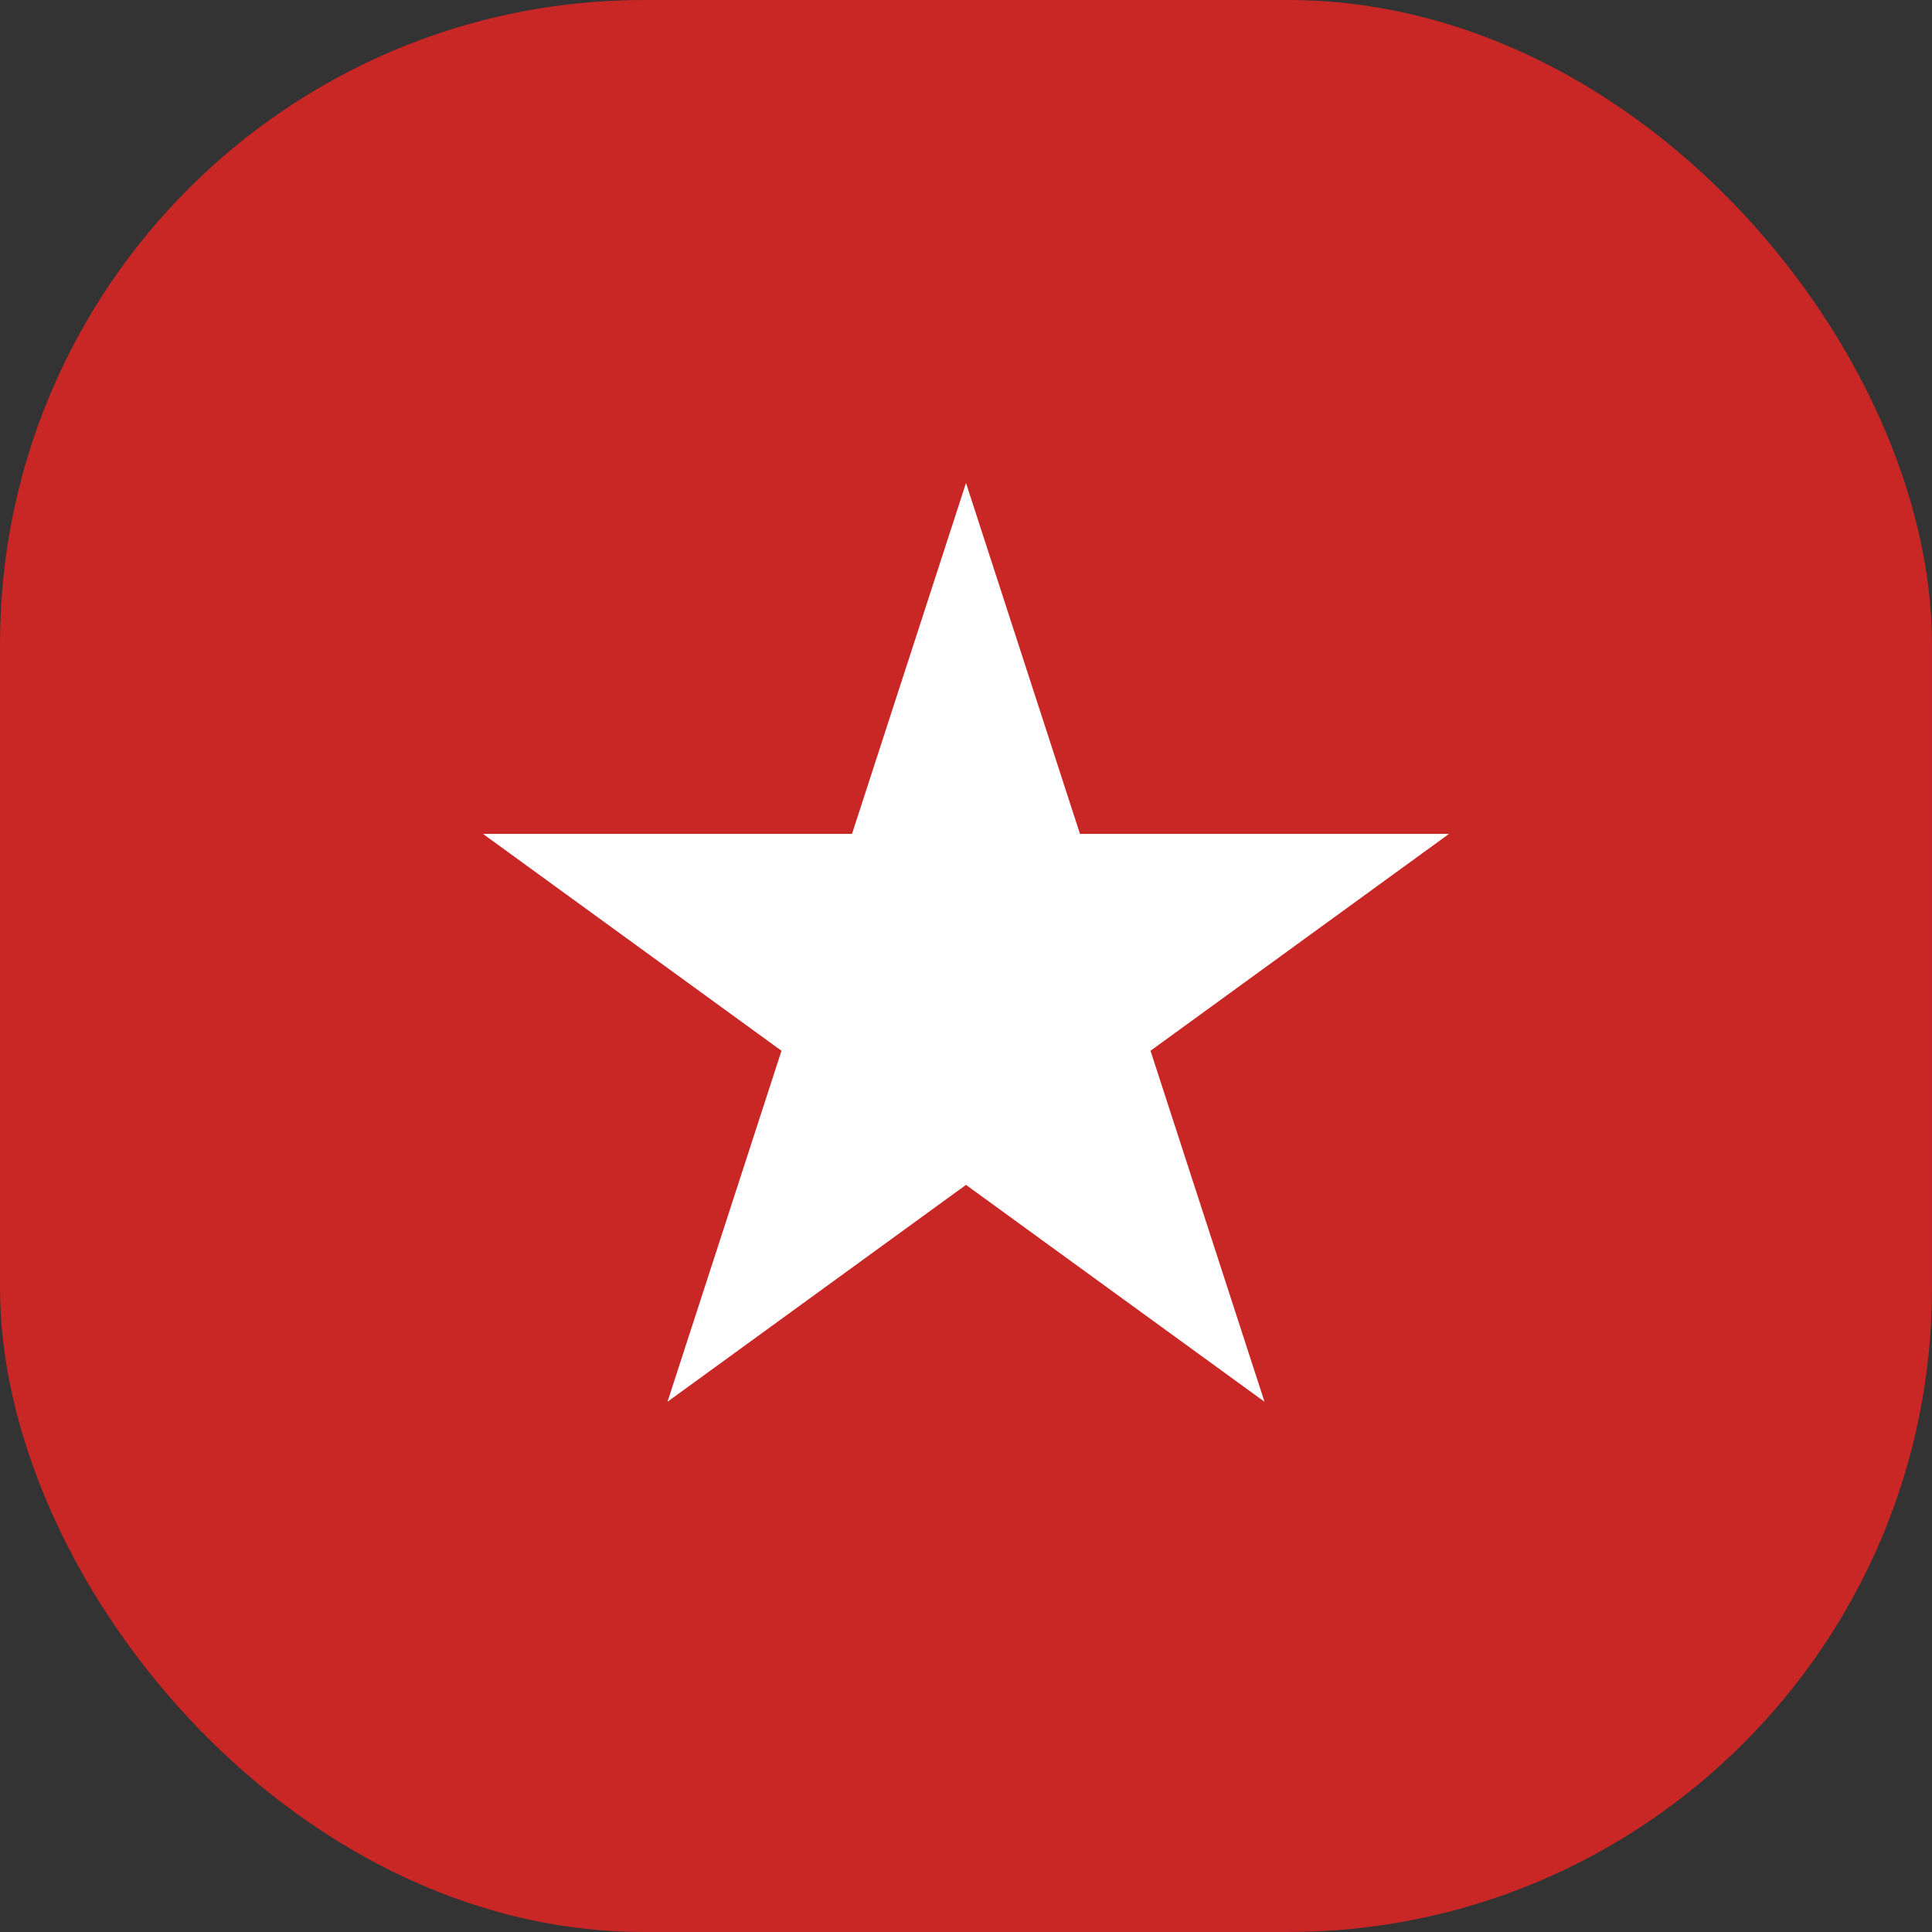
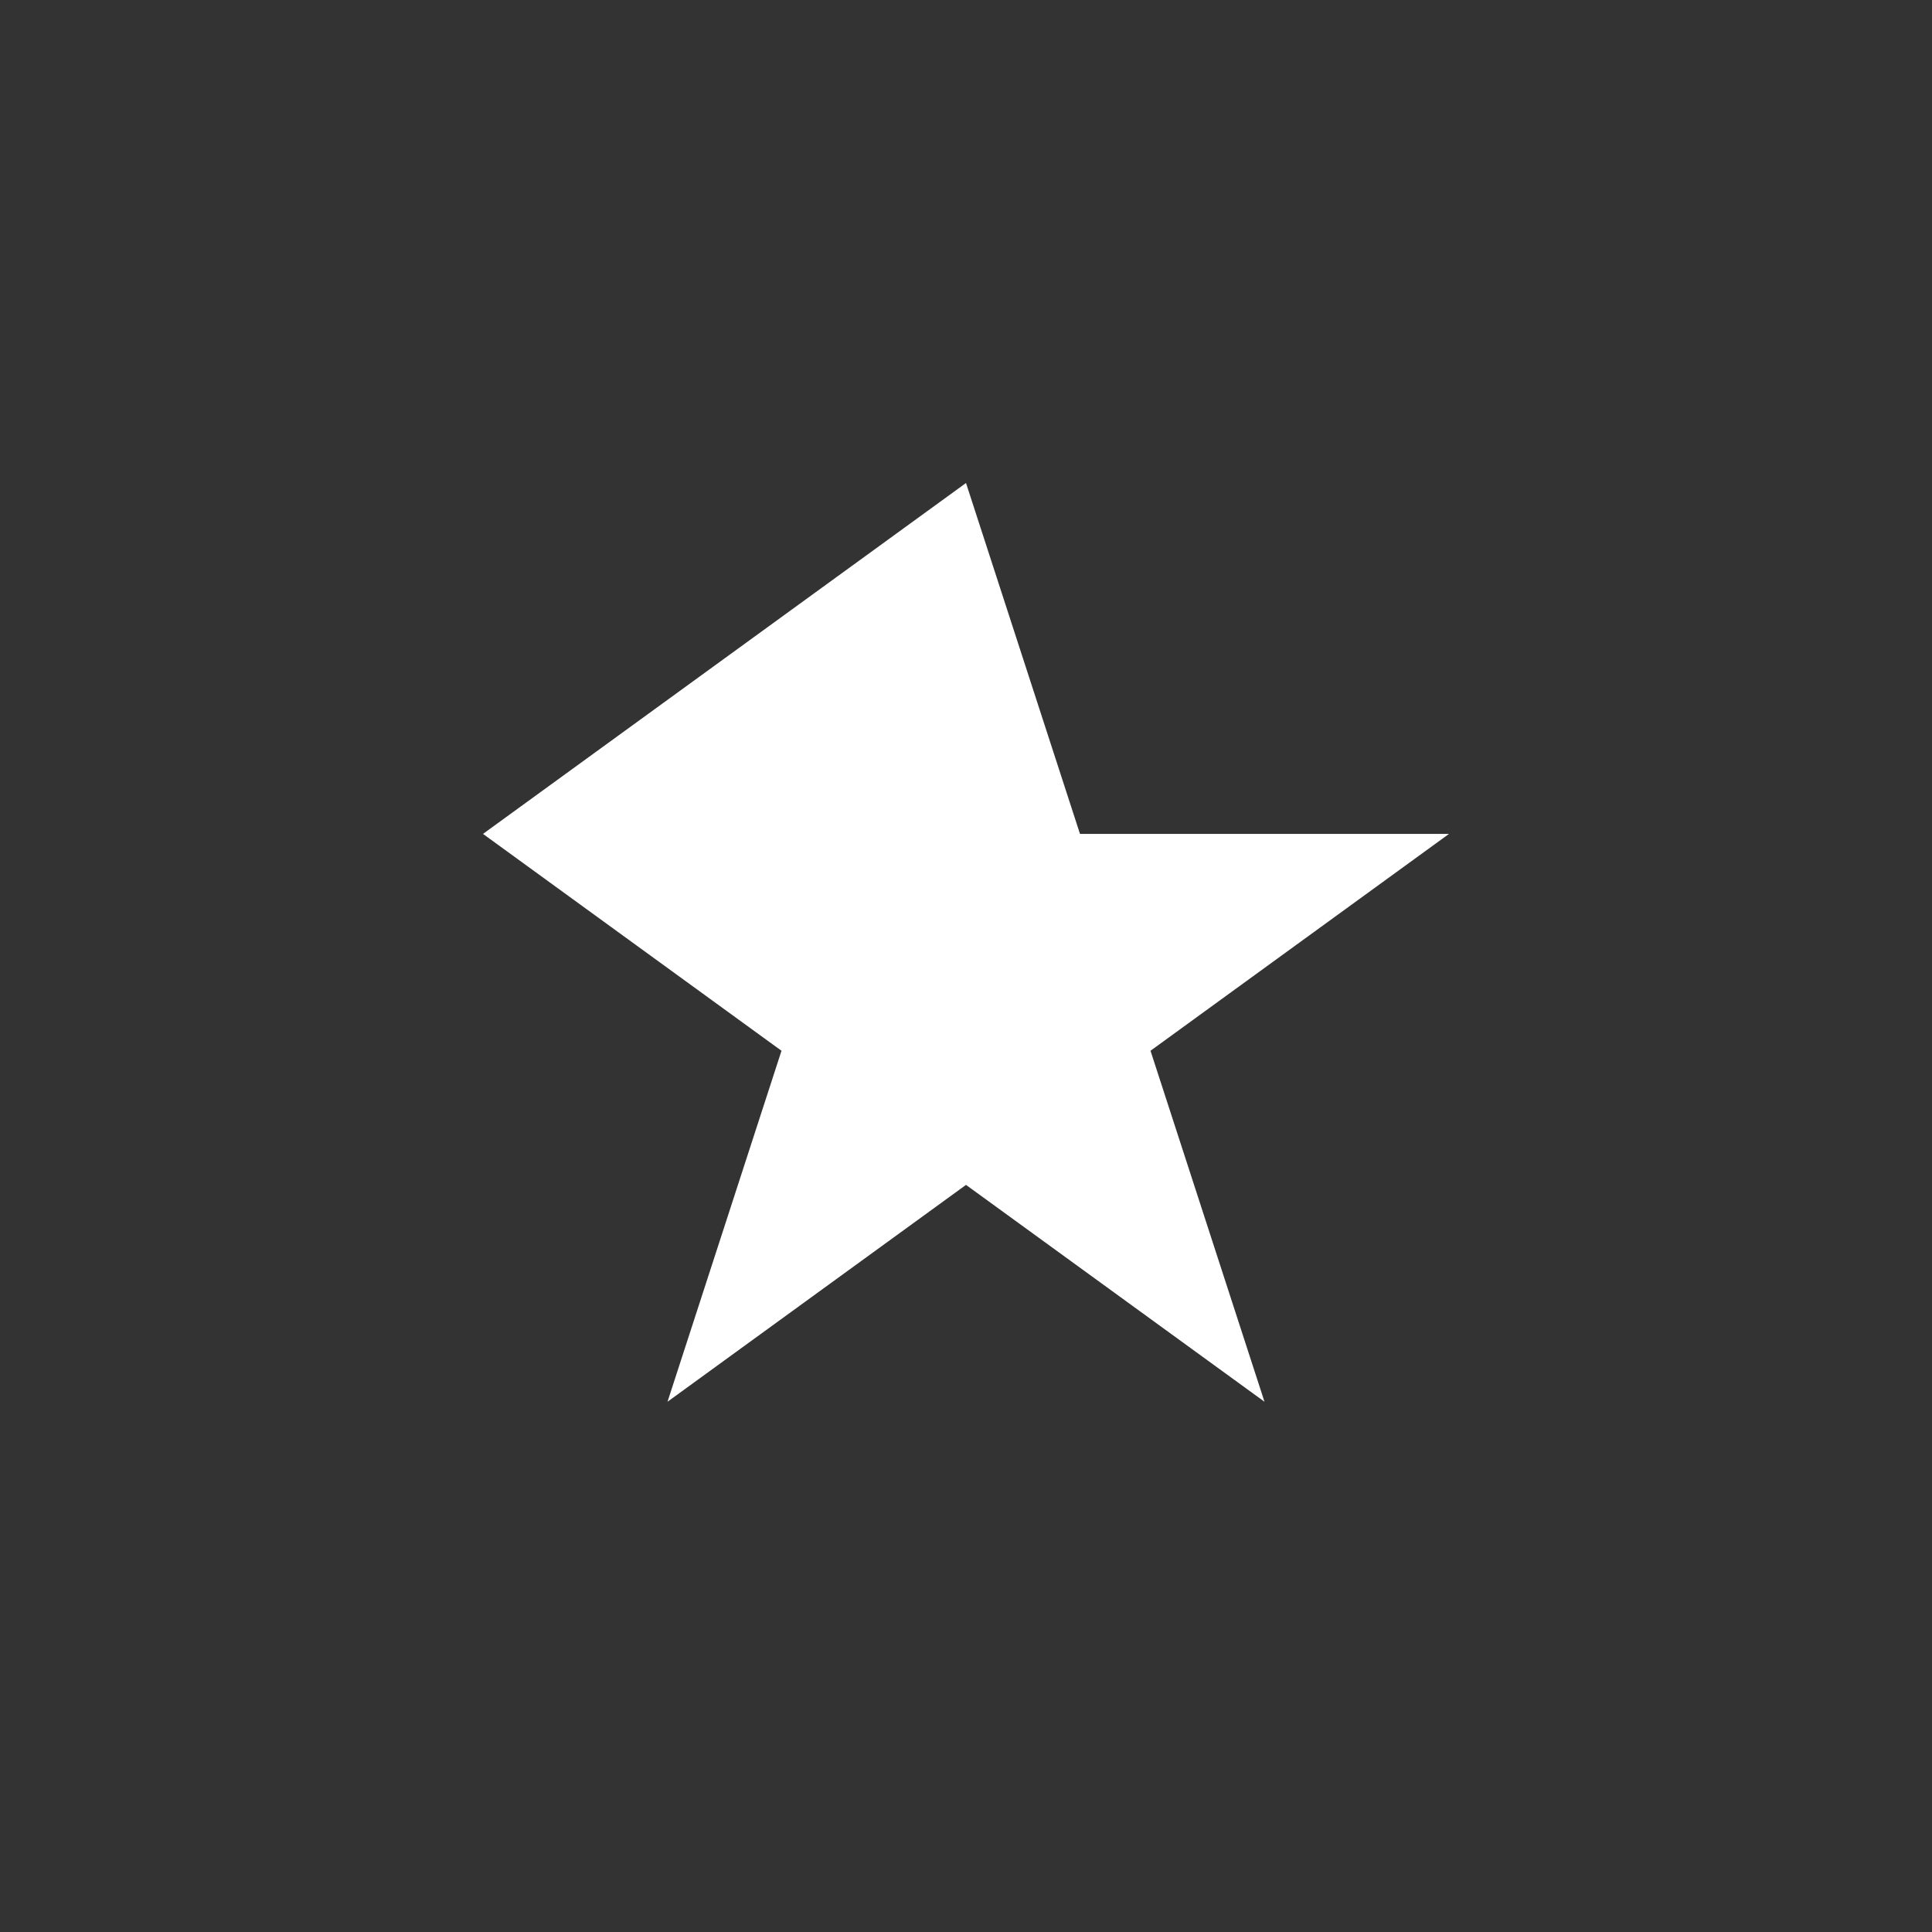
<svg xmlns="http://www.w3.org/2000/svg" width="24" height="24" viewBox="0 0 24 24" fill="none">
  <rect x="0" y="0" width="24" height="24" fill="#333333" stroke="none" />
-   <rect width="24" height="24" rx="8" fill="#C92626" />
-   <path d="M12 6L13.416 10.359H18L14.292 13.053L15.708 17.413L12 14.719L8.292 17.413L9.708 13.053L6 10.359H10.584L12 6Z" fill="white" />
+   <path d="M12 6L13.416 10.359H18L14.292 13.053L15.708 17.413L12 14.719L8.292 17.413L9.708 13.053L6 10.359L12 6Z" fill="white" />
</svg>